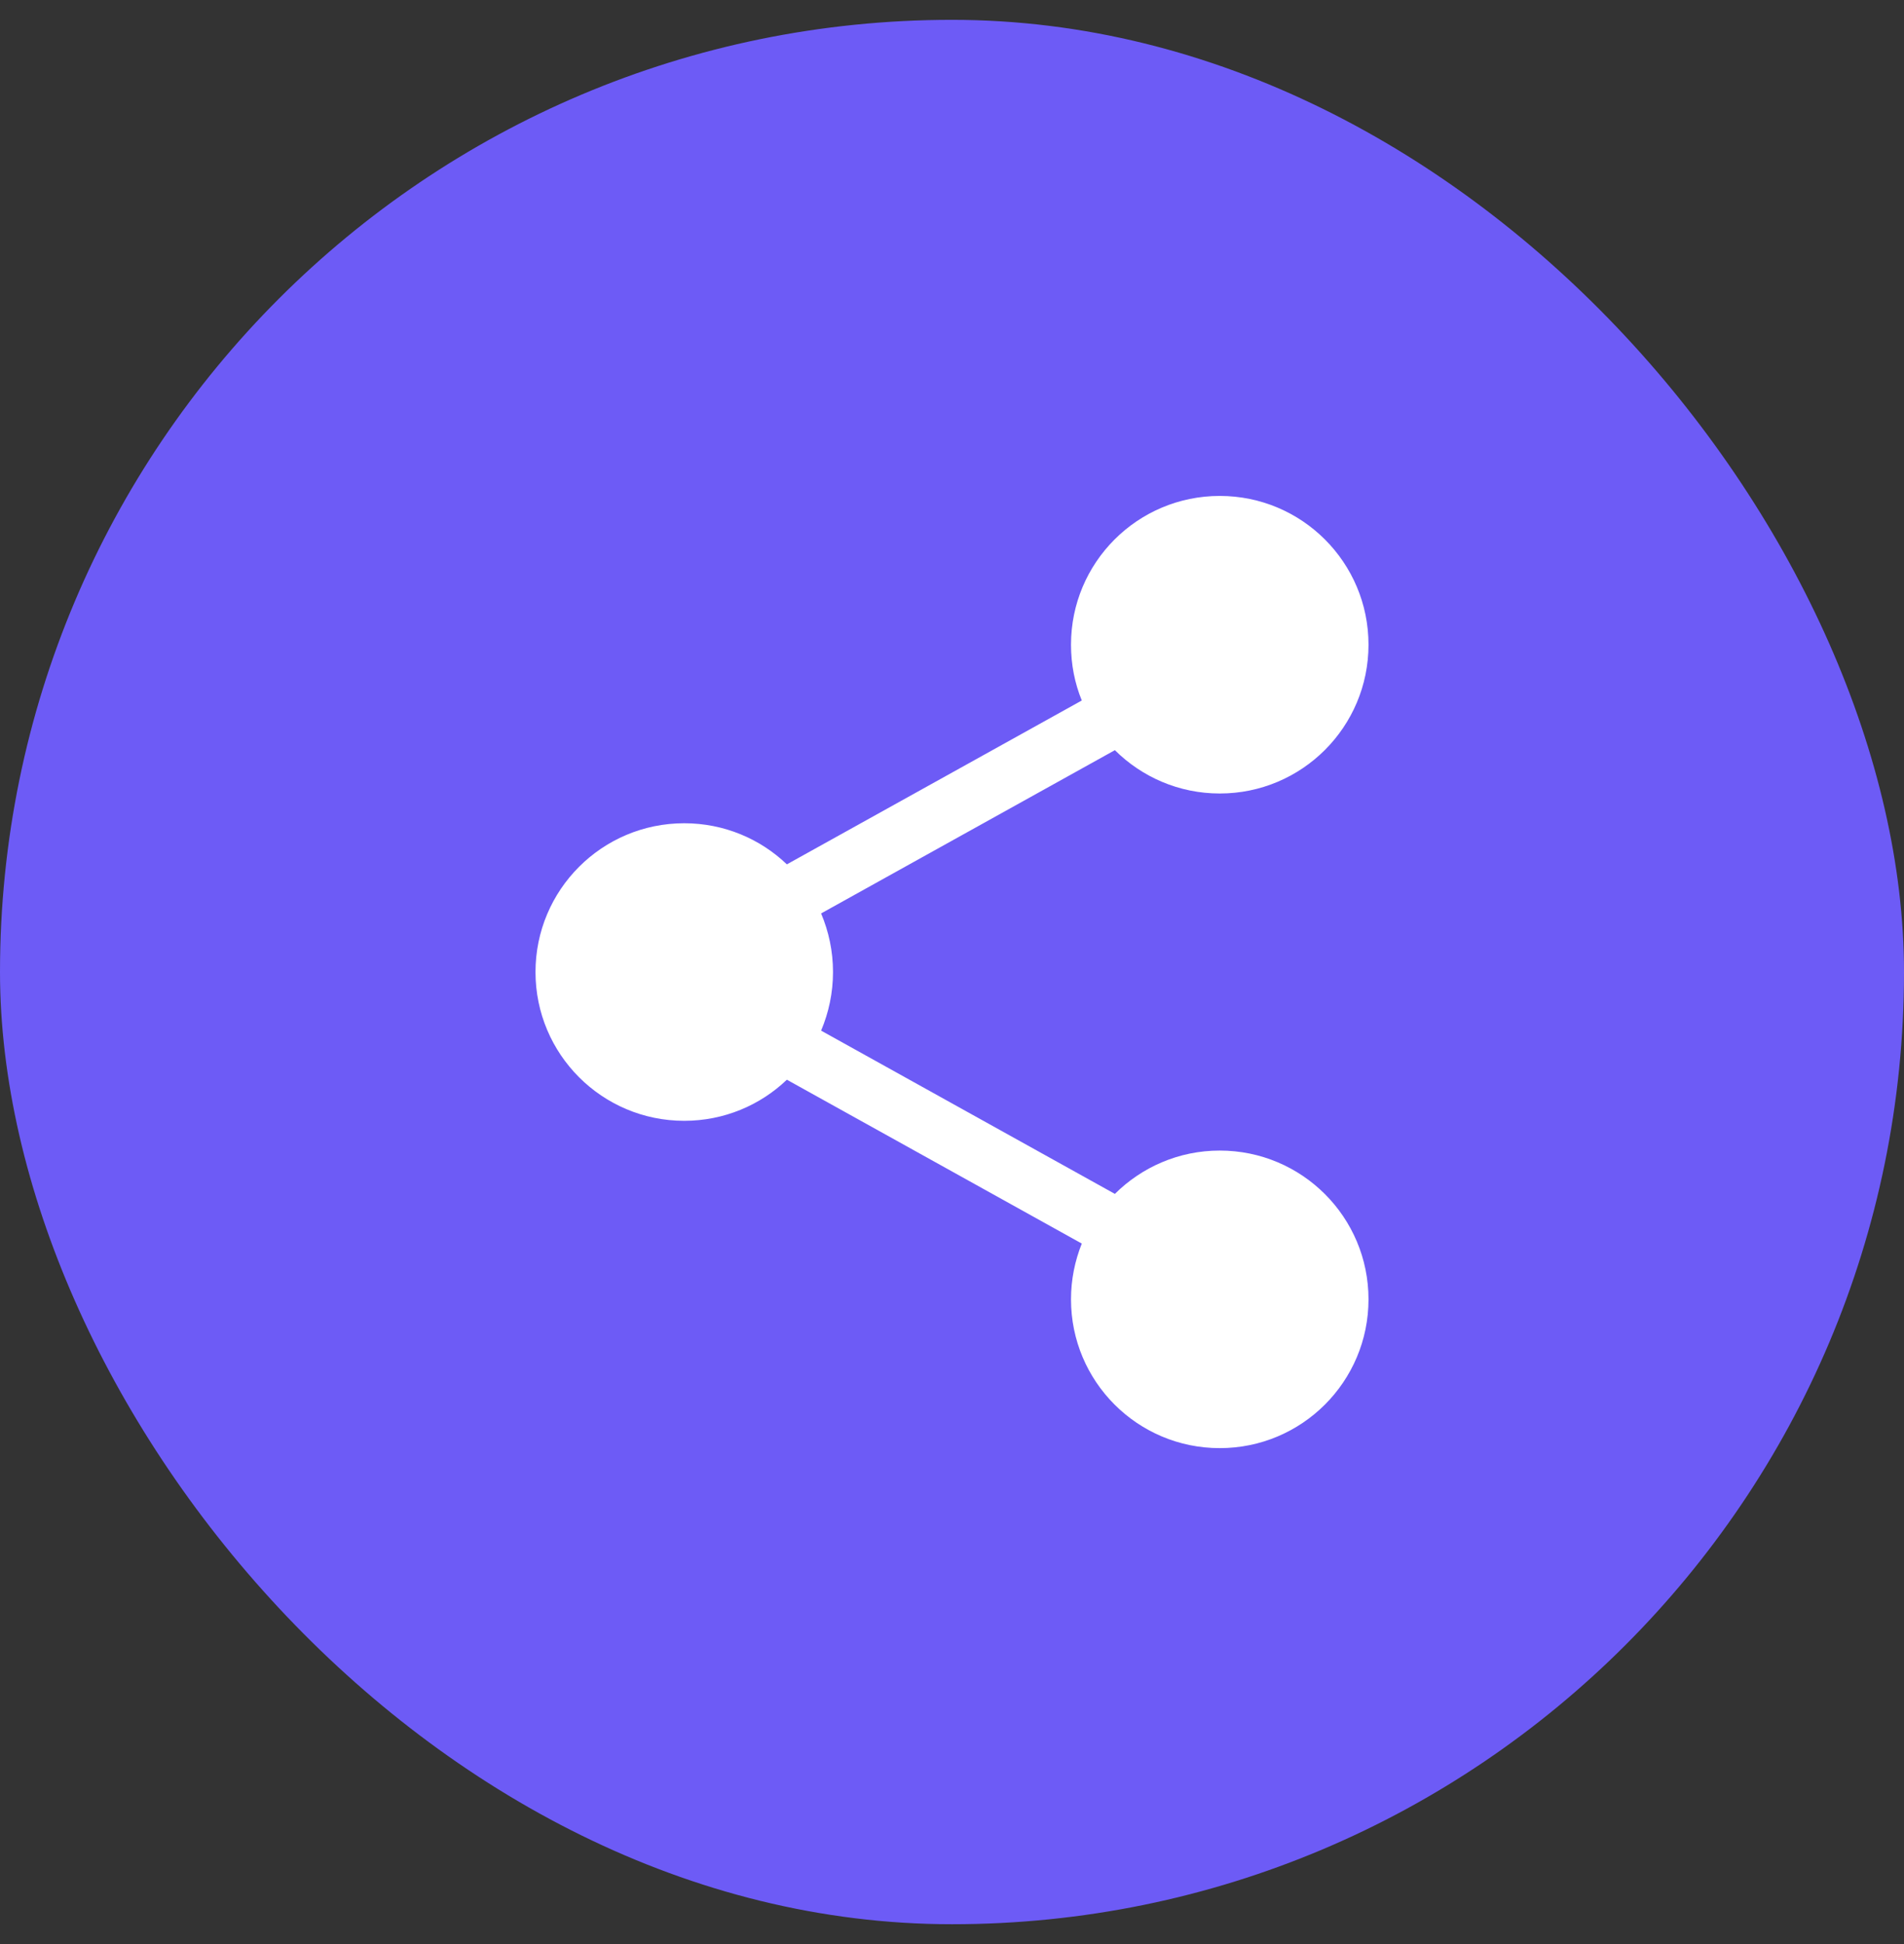
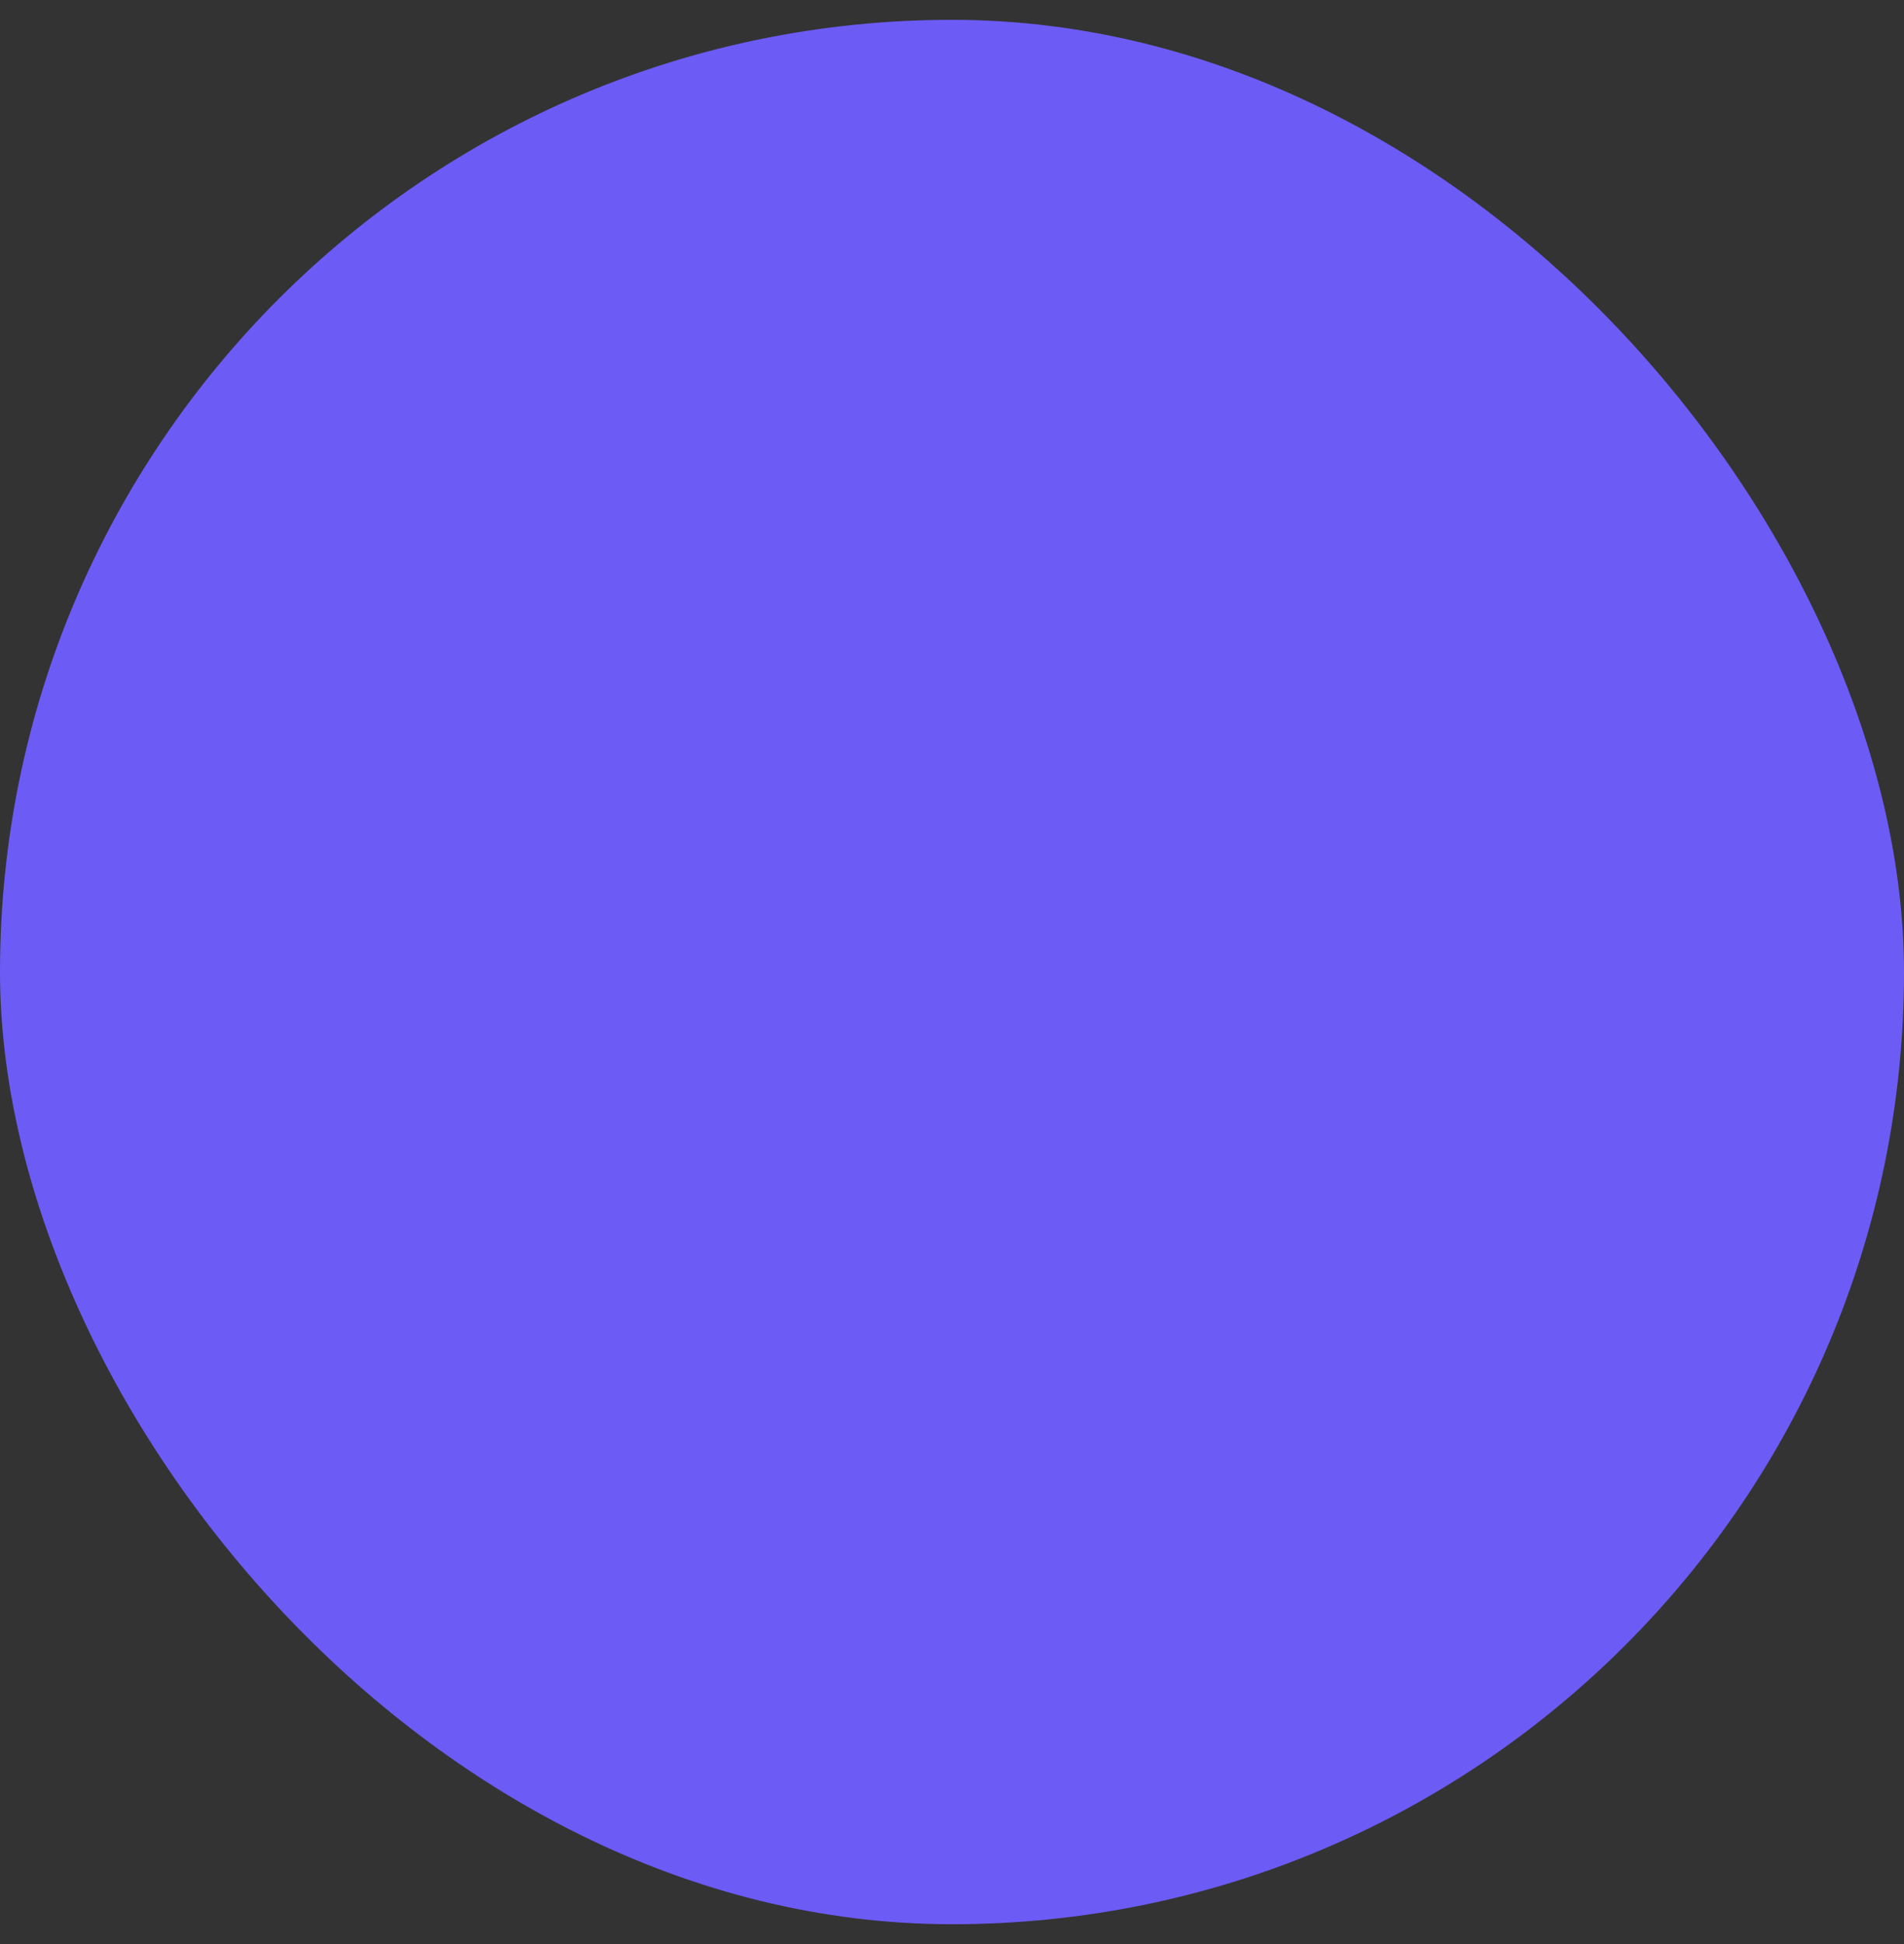
<svg xmlns="http://www.w3.org/2000/svg" width="48" height="49" viewBox="0 0 48 49" fill="none">
  <rect x="0" y="0" width="48" height="49" fill="#333333" stroke="none" />
  <rect y="0.5" width="48" height="48" rx="24" fill="#6D5BF6" />
-   <path d="M34.5 32.75C34.5 34.822 32.822 36.5 30.75 36.5C28.678 36.5 27 34.822 27 32.75C27 32.253 27.098 31.78 27.272 31.344L19.837 27.214C19.167 27.856 18.253 28.25 17.25 28.25C15.178 28.25 13.5 26.572 13.5 24.5C13.5 22.428 15.178 20.75 17.25 20.75C18.253 20.75 19.167 21.144 19.837 21.786L27.272 17.656C27.094 17.22 27 16.747 27 16.25C27 14.178 28.678 12.5 30.75 12.5C32.822 12.5 34.5 14.178 34.5 16.25C34.5 18.322 32.822 20 30.75 20C29.719 20 28.786 19.583 28.106 18.908L20.7 23.023C20.892 23.478 21 23.975 21 24.5C21 25.025 20.892 25.522 20.7 25.977L28.106 30.092C28.786 29.417 29.719 29 30.75 29C32.822 29 34.5 30.678 34.5 32.75Z" fill="white" />
</svg>